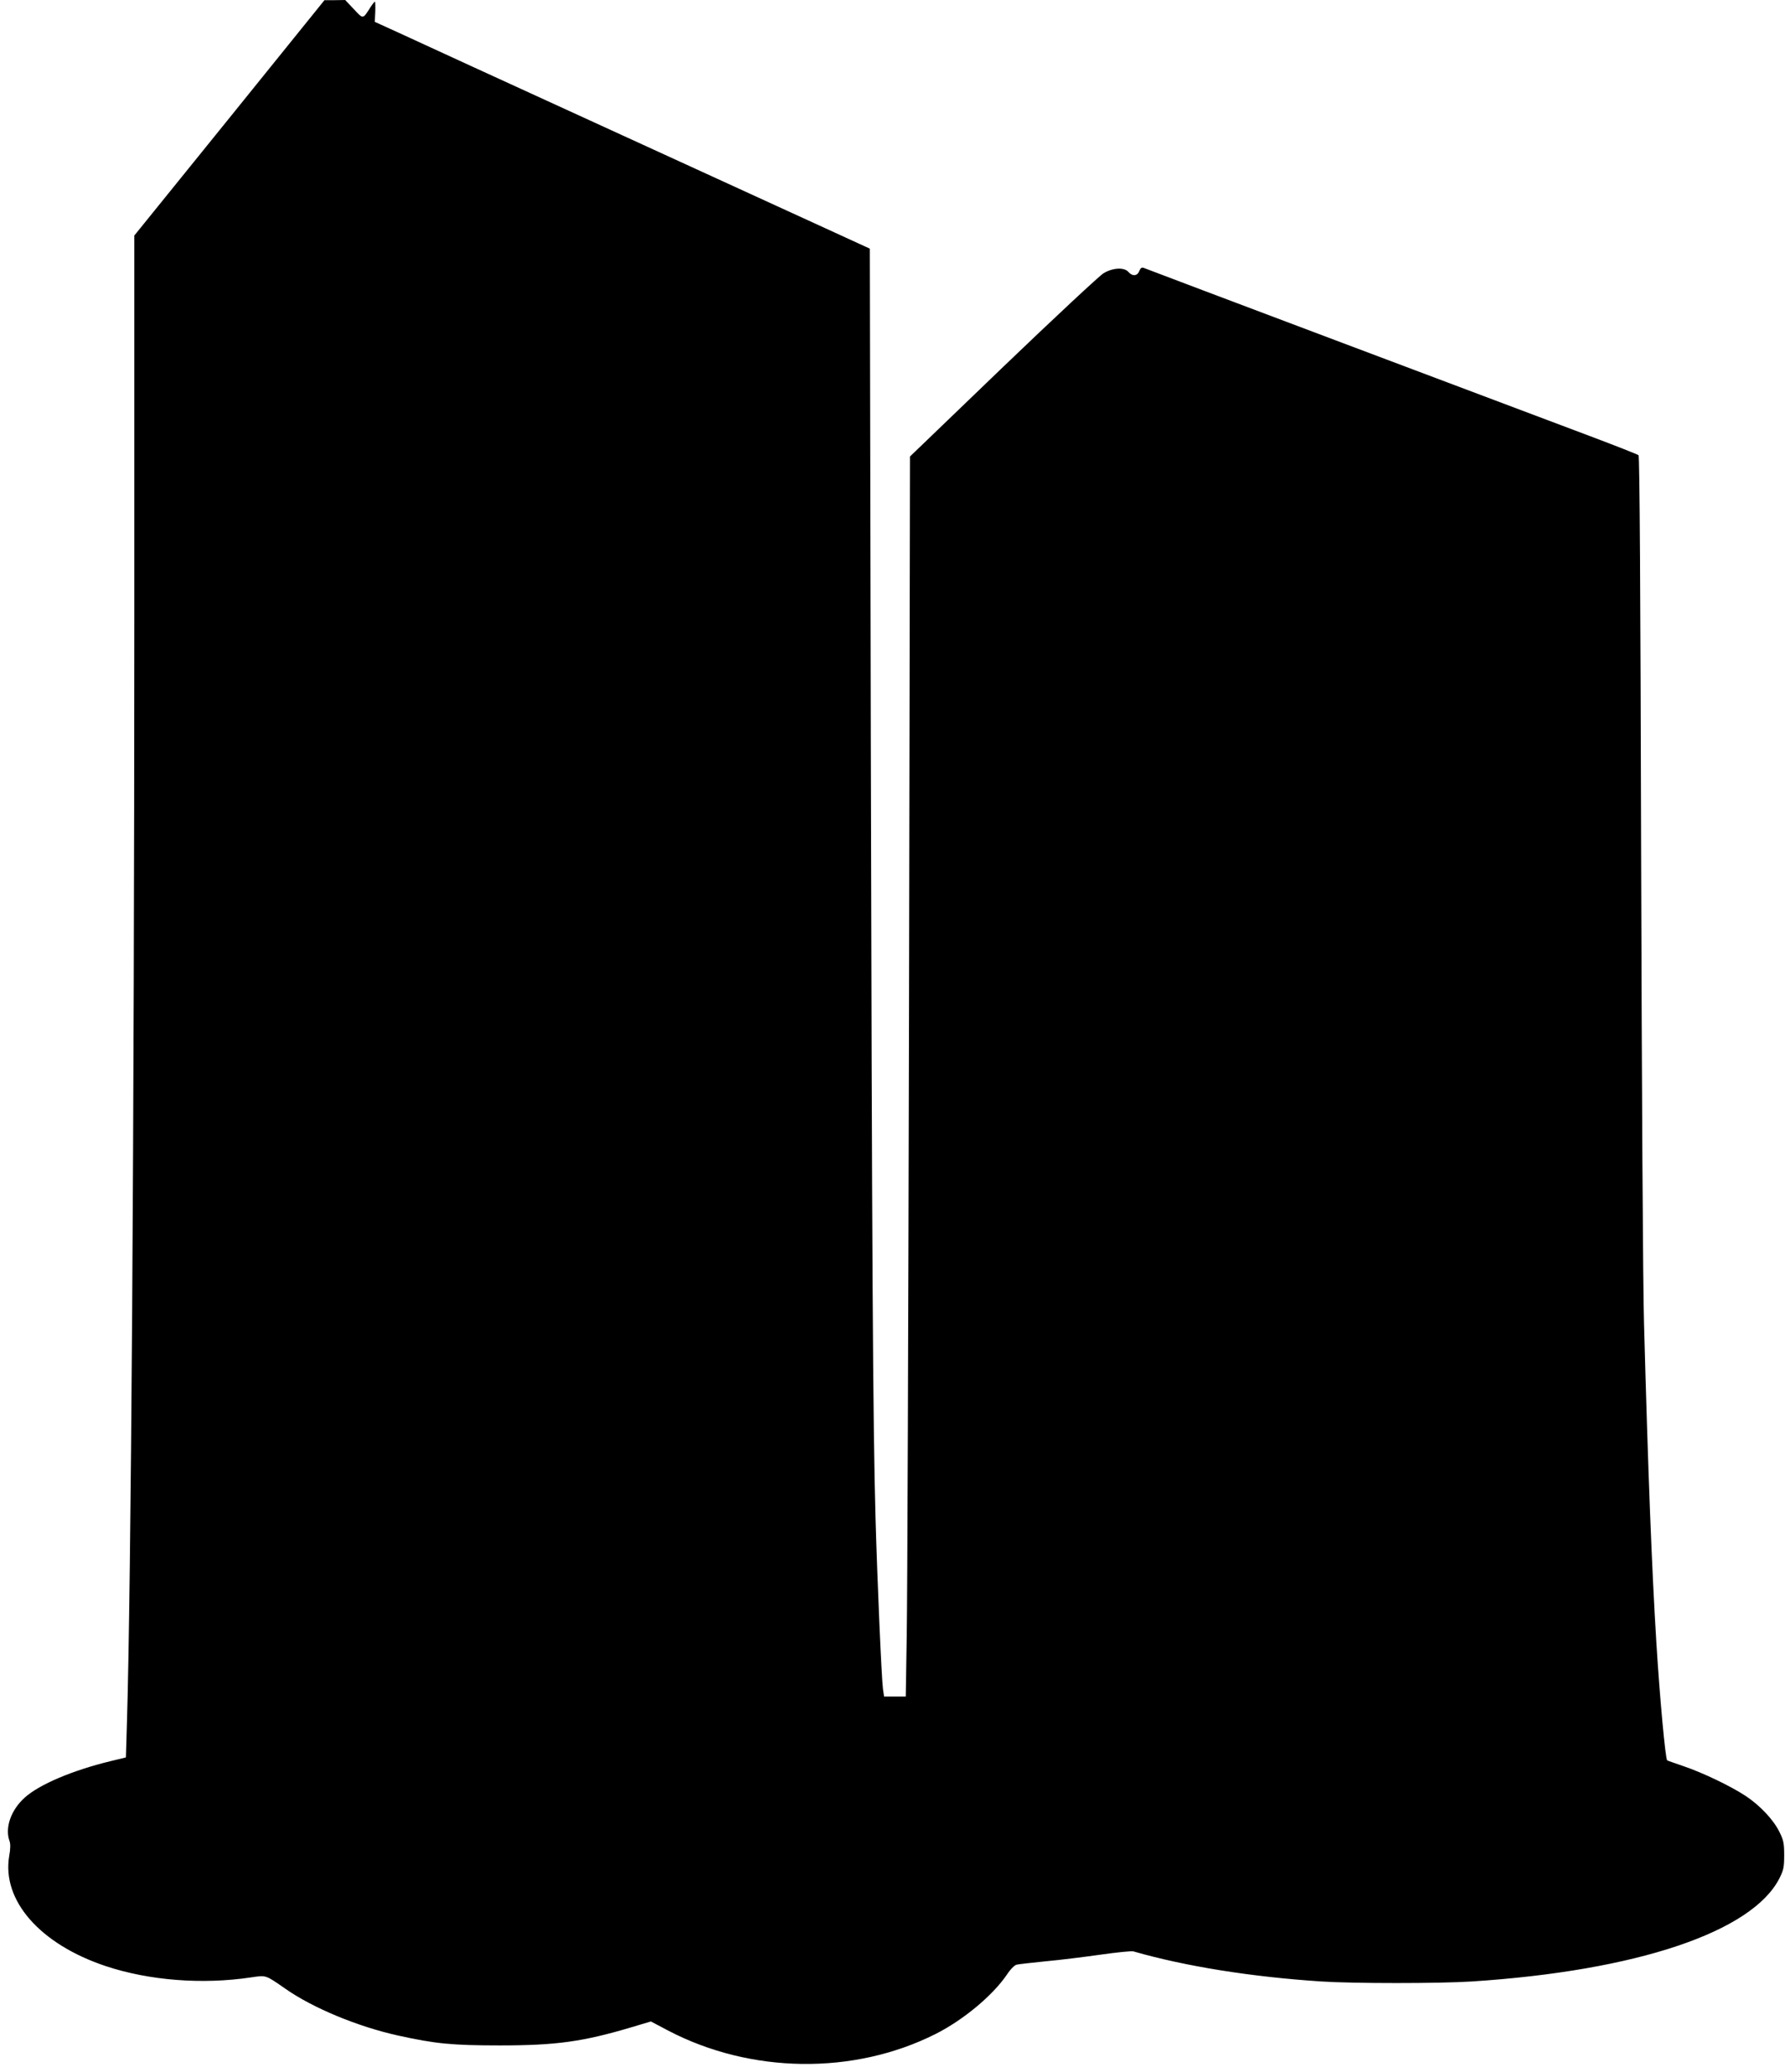
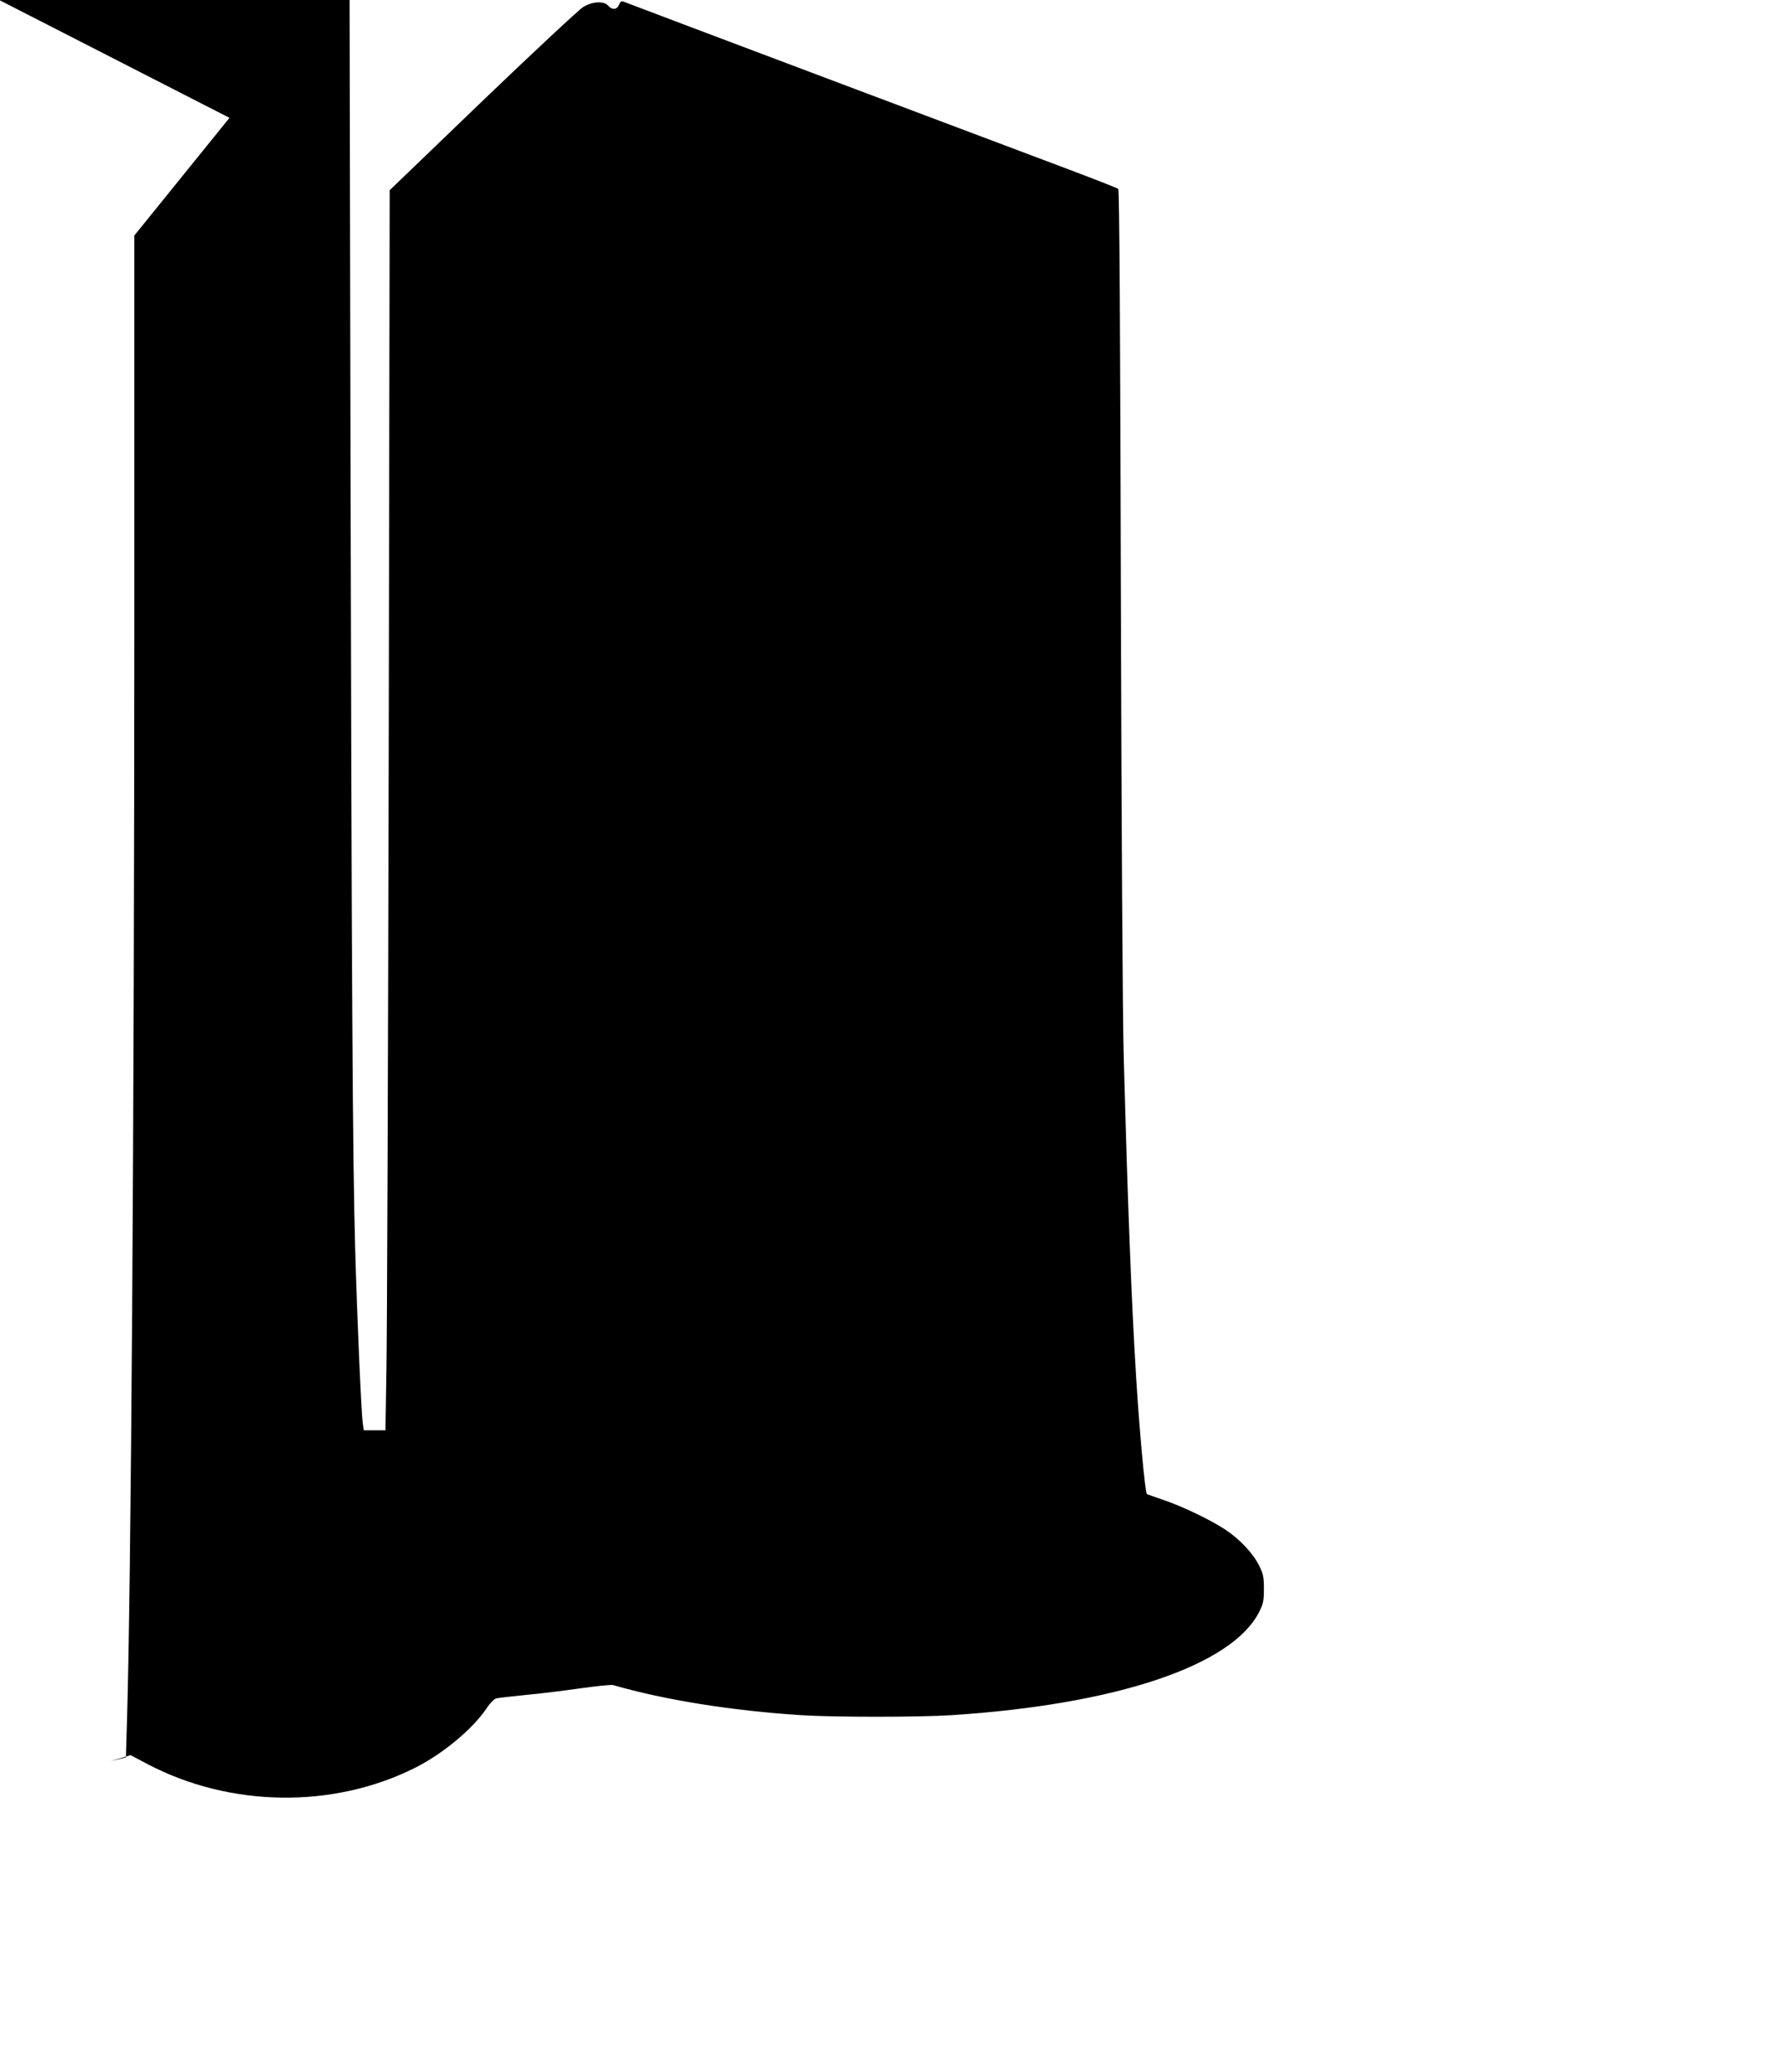
<svg xmlns="http://www.w3.org/2000/svg" version="1.0" width="1103pt" height="1280pt" viewBox="0 0 1103 1280" preserveAspectRatio="xMidYMid meet">
  <g transform="translate(0,1280) scale(0.1,-0.1)" fill="#000000" stroke="none">
-     <path d="M1418 12072 l-588 -727 0 -2370 c0 -3083 -20 -5999 -46 -6830 l-6 -201 -95 -23 c-235 -57 -440 -144 -530 -225 -86 -77 -124 -188 -94 -269 6 -16 6 -48 -2 -91 -47 -275 189 -545 596 -681 268 -89 596 -115 897 -70 97 14 88 17 215 -71 169 -118 446 -233 695 -288 231 -51 335 -61 630 -61 347 0 511 23 808 111 l124 37 106 -56 c510 -267 1146 -276 1652 -22 171 86 353 237 441 366 23 35 49 61 62 63 12 3 94 12 182 21 88 8 240 27 338 41 99 14 189 23 200 20 323 -93 733 -158 1162 -186 198 -13 729 -13 930 0 1018 66 1733 306 1901 638 25 50 29 68 29 142 0 73 -4 93 -29 143 -37 76 -120 164 -209 223 -91 60 -265 144 -387 185 -52 18 -96 33 -98 35 -11 8 -46 389 -67 729 -28 455 -51 1046 -76 1965 -7 237 -14 1475 -18 2887 -4 1627 -9 2475 -16 2481 -5 5 -143 59 -305 120 -529 199 -2719 1023 -2752 1037 -13 5 -20 0 -28 -19 -12 -32 -43 -34 -67 -6 -26 30 -96 27 -154 -8 -25 -15 -305 -276 -621 -579 l-575 -553 -6 -3452 c-4 -1899 -10 -3623 -14 -3831 l-6 -377 -67 0 -67 0 -7 48 c-9 72 -35 666 -46 1062 -16 573 -22 1620 -29 4819 l-6 3015 -135 62 c-74 34 -697 319 -1385 634 -687 314 -1315 602 -1394 639 l-145 66 3 63 c1 34 0 62 -2 62 -3 0 -15 -15 -26 -32 -50 -78 -45 -78 -104 -15 l-54 57 -64 -1 -64 0 -587 -727z" />
+     <path d="M1418 12072 l-588 -727 0 -2370 c0 -3083 -20 -5999 -46 -6830 l-6 -201 -95 -23 l124 37 106 -56 c510 -267 1146 -276 1652 -22 171 86 353 237 441 366 23 35 49 61 62 63 12 3 94 12 182 21 88 8 240 27 338 41 99 14 189 23 200 20 323 -93 733 -158 1162 -186 198 -13 729 -13 930 0 1018 66 1733 306 1901 638 25 50 29 68 29 142 0 73 -4 93 -29 143 -37 76 -120 164 -209 223 -91 60 -265 144 -387 185 -52 18 -96 33 -98 35 -11 8 -46 389 -67 729 -28 455 -51 1046 -76 1965 -7 237 -14 1475 -18 2887 -4 1627 -9 2475 -16 2481 -5 5 -143 59 -305 120 -529 199 -2719 1023 -2752 1037 -13 5 -20 0 -28 -19 -12 -32 -43 -34 -67 -6 -26 30 -96 27 -154 -8 -25 -15 -305 -276 -621 -579 l-575 -553 -6 -3452 c-4 -1899 -10 -3623 -14 -3831 l-6 -377 -67 0 -67 0 -7 48 c-9 72 -35 666 -46 1062 -16 573 -22 1620 -29 4819 l-6 3015 -135 62 c-74 34 -697 319 -1385 634 -687 314 -1315 602 -1394 639 l-145 66 3 63 c1 34 0 62 -2 62 -3 0 -15 -15 -26 -32 -50 -78 -45 -78 -104 -15 l-54 57 -64 -1 -64 0 -587 -727z" />
  </g>
</svg>